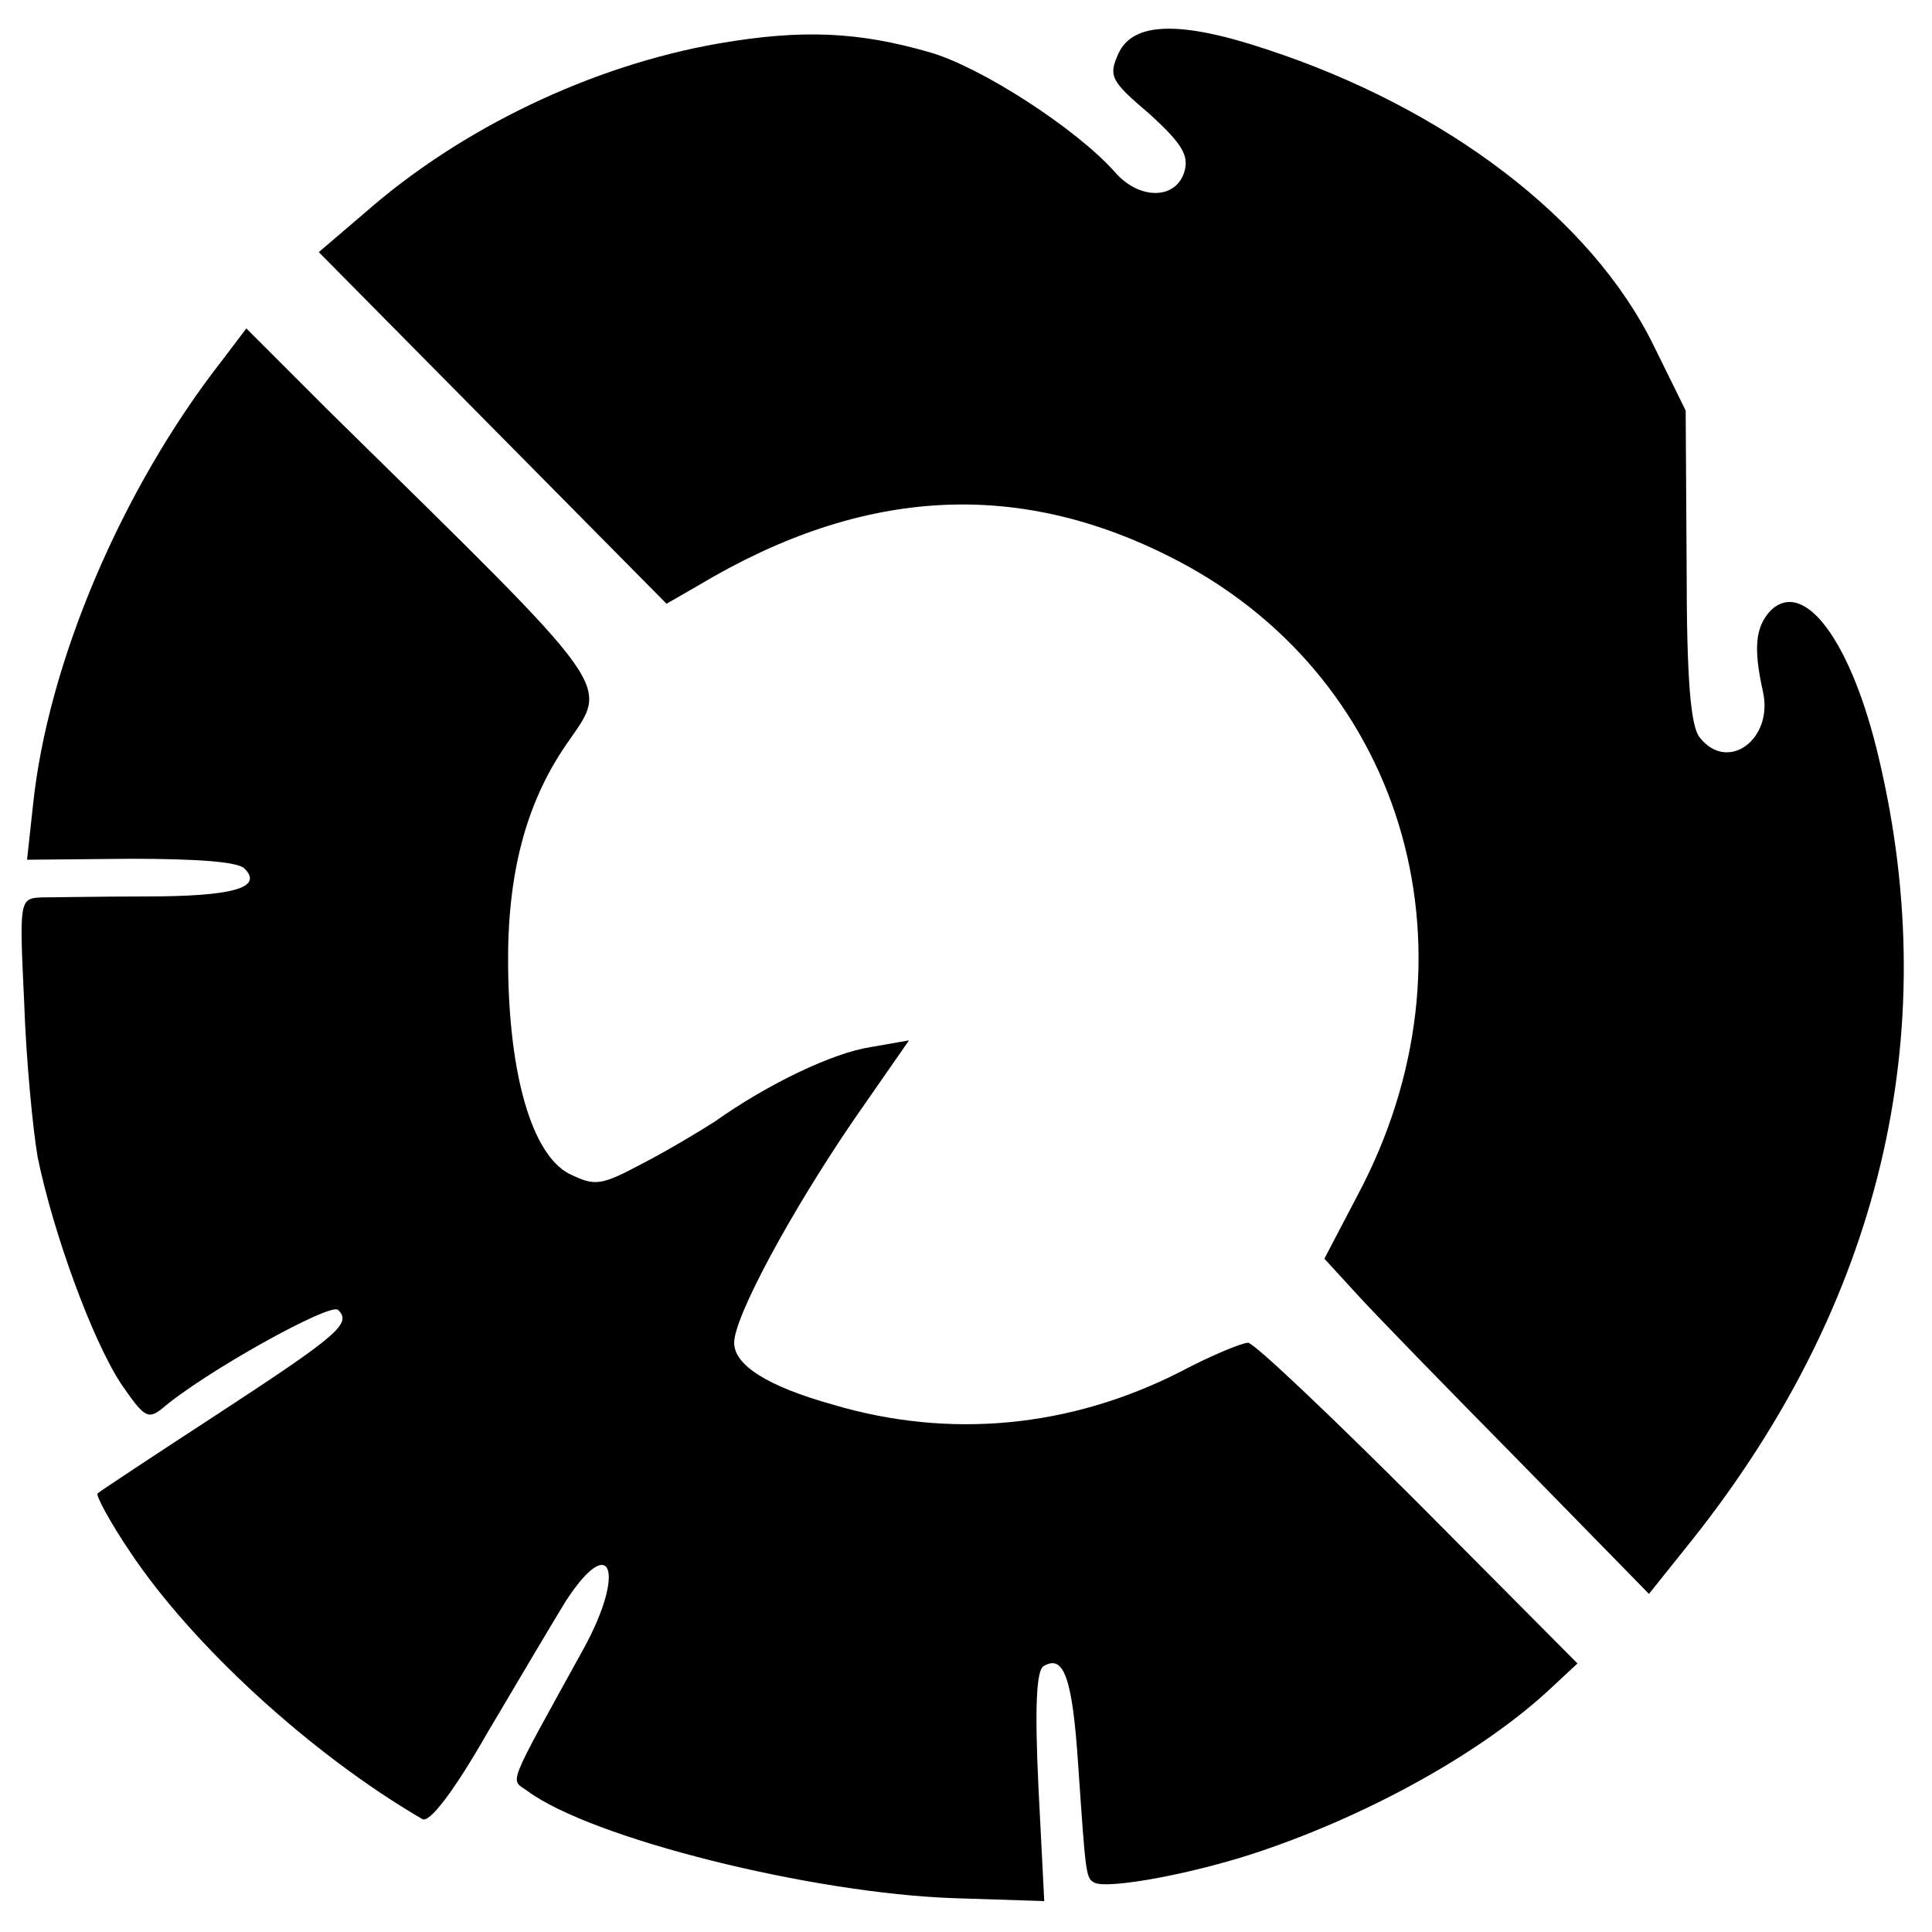
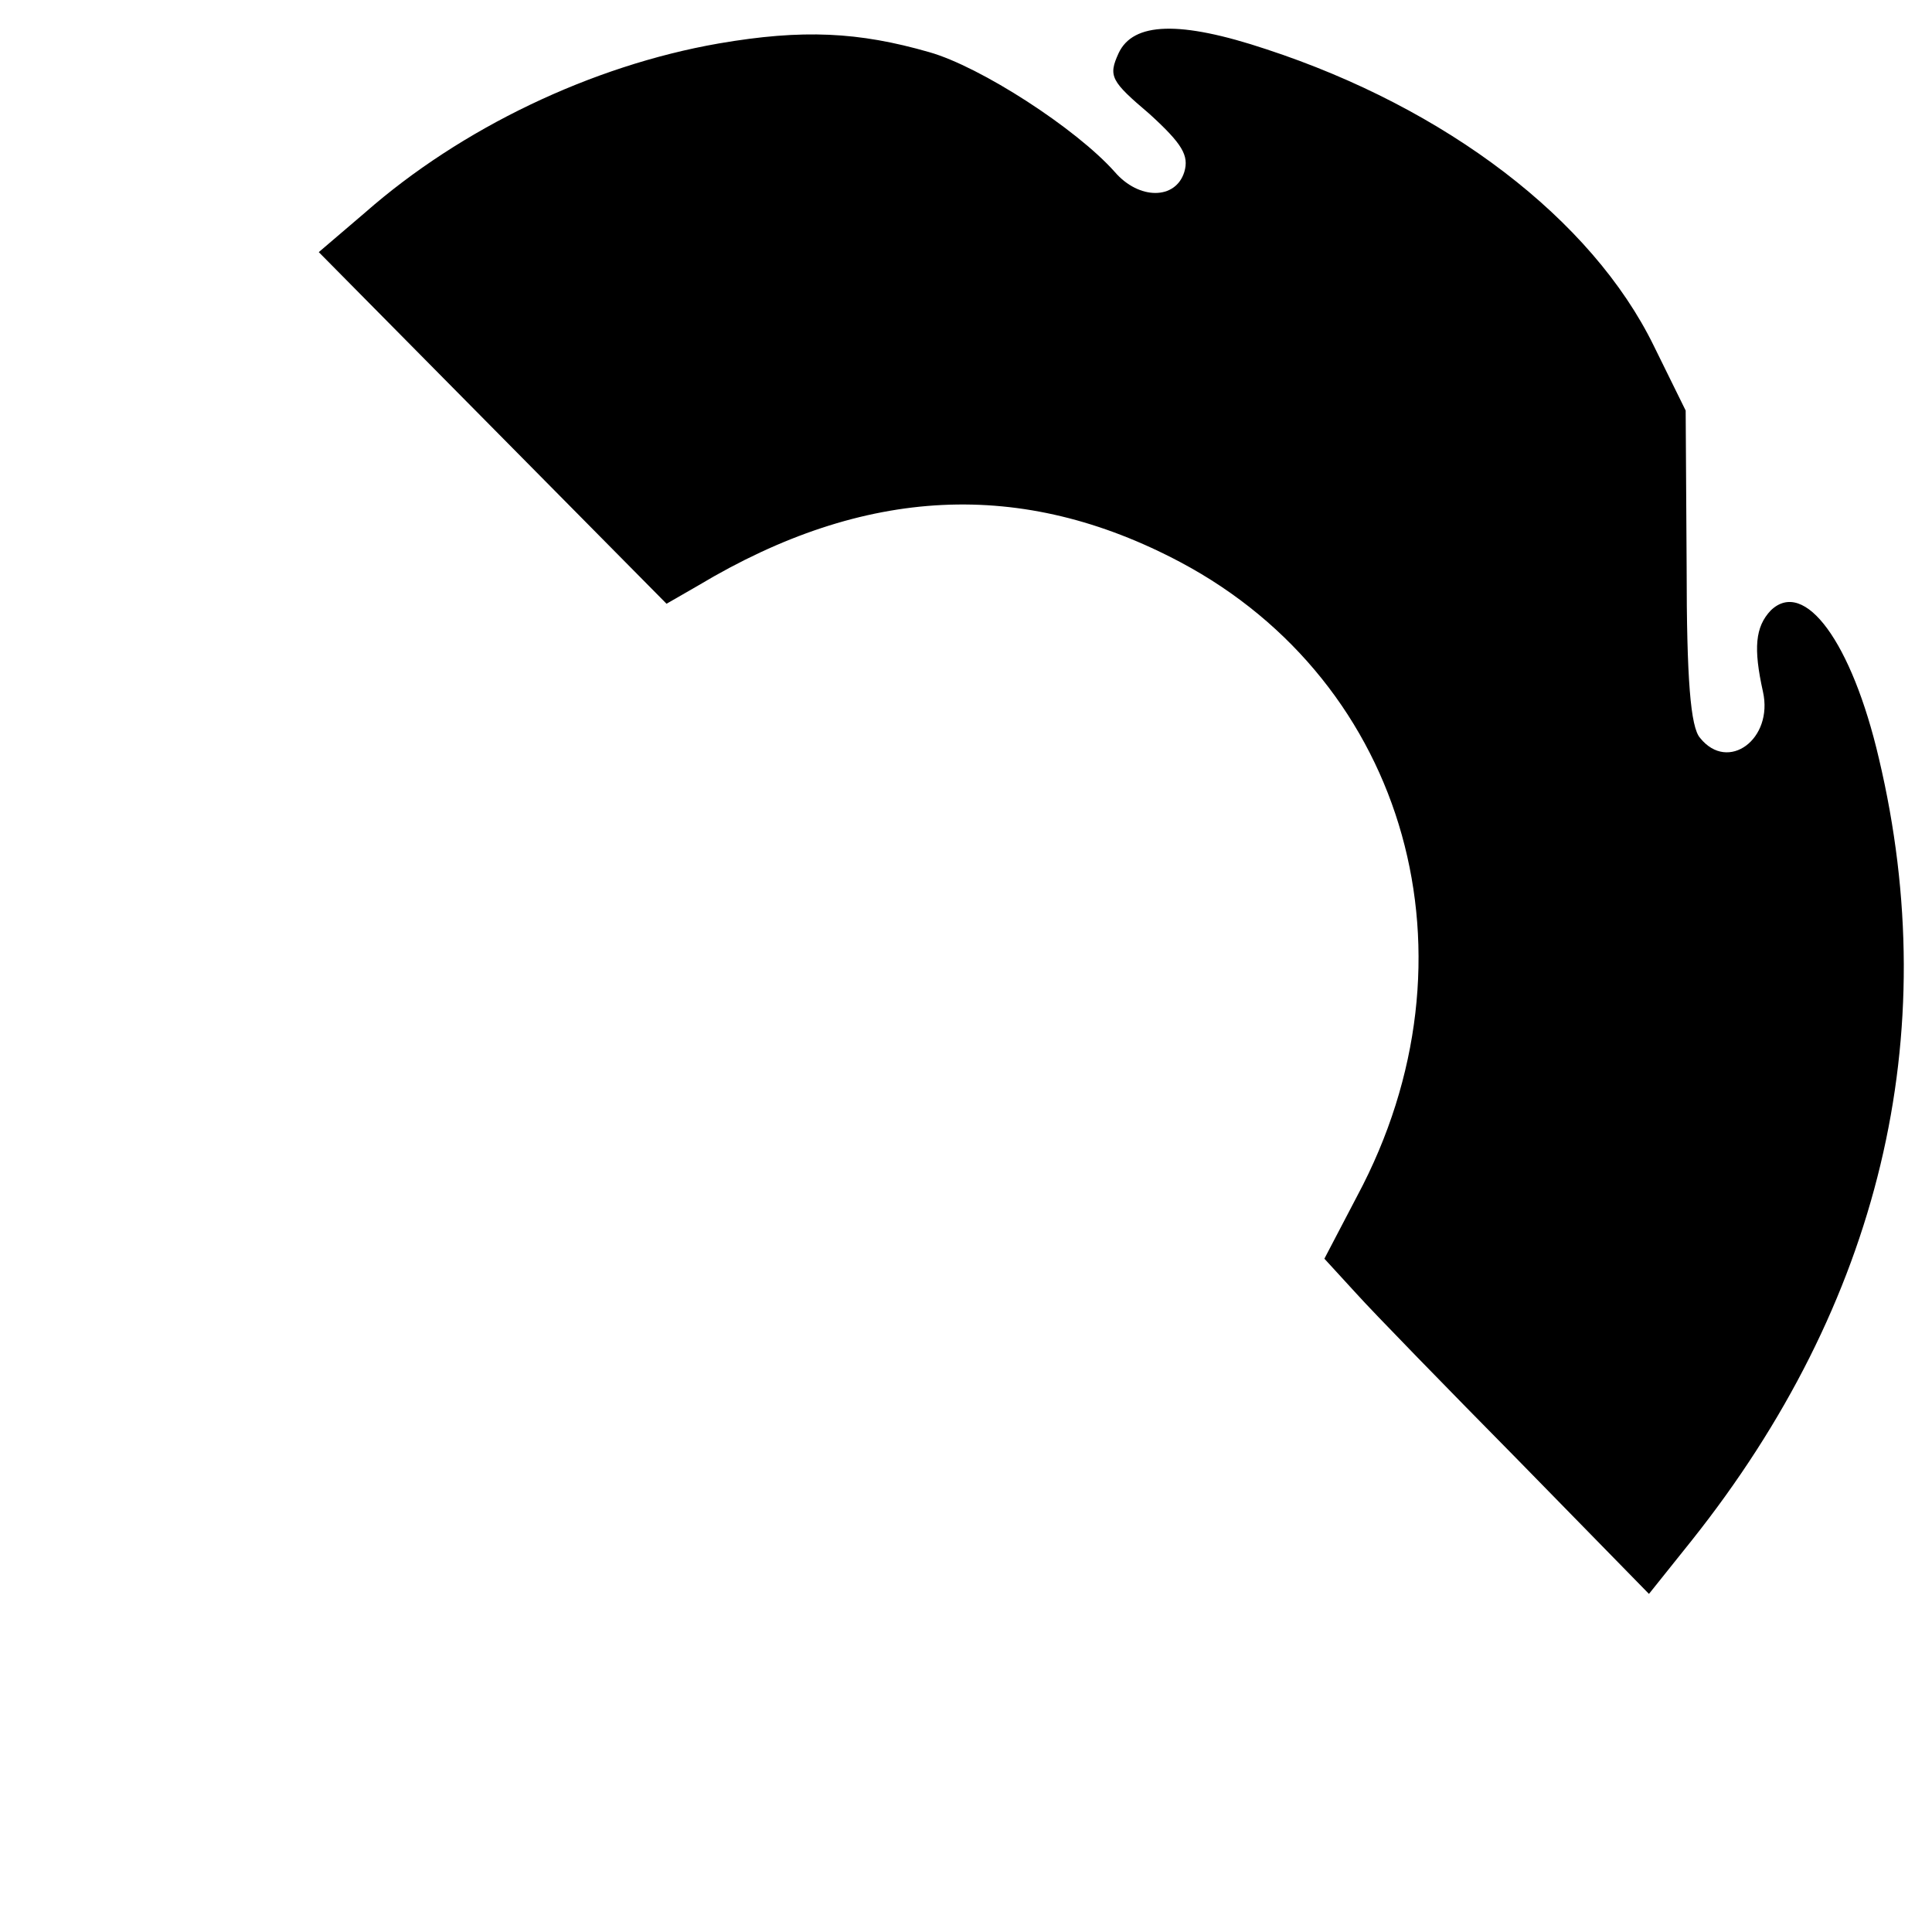
<svg xmlns="http://www.w3.org/2000/svg" version="1.0" width="200pt" height="200pt" viewBox="0 0 200 200" preserveAspectRatio="xMidYMid meet">
  <g transform="translate(0,200) scale(0.1,-0.1)" fill="#000000" stroke="none">
    <path d="M744 1955 c-132 -23 -267 -88 -366 -175 l-48 -41 180 -182 180 -182 33 19 c172 103 335 111 499 24 235 -125 315 -409 183 -656 l-34 -65 33 -36 c18 -20 94 -98 168 -173 l135 -138 44 55 c195 245 262 523 194 810 -28 120 -77 187 -112 153 -16 -17 -18 -39 -8 -84 11 -49 -36 -84 -65 -48 -10 11 -14 61 -14 177 l-1 162 -33 67 c-64 131 -215 246 -401 307 -90 30 -138 28 -153 -4 -11 -24 -8 -29 32 -63 34 -31 41 -43 36 -60 -9 -29 -47 -29 -72 0 -40 45 -139 109 -192 124 -73 21 -131 24 -218 9z" />
-     <path d="M230 1627 c-104 -133 -181 -314 -196 -462 l-6 -55 107 1 c68 0 111 -3 118 -10 20 -20 -12 -29 -102 -29 -47 0 -96 -1 -108 -1 -23 -1 -23 -3 -18 -108 2 -60 9 -132 14 -161 16 -78 56 -188 86 -234 24 -35 28 -38 43 -26 43 37 174 110 182 102 14 -14 2 -25 -125 -108 -66 -43 -122 -80 -124 -82 -2 -2 13 -30 34 -61 64 -96 187 -209 302 -276 7 -5 32 27 68 90 32 54 68 115 81 136 47 72 62 30 18 -50 -81 -147 -76 -134 -58 -147 66 -49 294 -106 442 -111 l93 -3 -6 118 c-4 83 -2 120 5 125 21 13 30 -11 36 -100 8 -117 8 -119 17 -124 15 -7 106 10 173 33 115 39 229 103 298 167 l29 27 -165 166 c-91 91 -170 166 -176 166 -6 0 -38 -13 -70 -30 -114 -58 -239 -70 -360 -34 -68 19 -102 41 -102 64 0 27 59 136 124 231 l57 82 -40 -7 c-39 -6 -106 -38 -161 -77 -14 -9 -47 -29 -74 -43 -45 -24 -50 -24 -77 -11 -38 20 -62 101 -63 215 -1 94 18 168 60 229 45 66 57 48 -248 348 l-83 83 -25 -33z" />
  </g>
</svg>